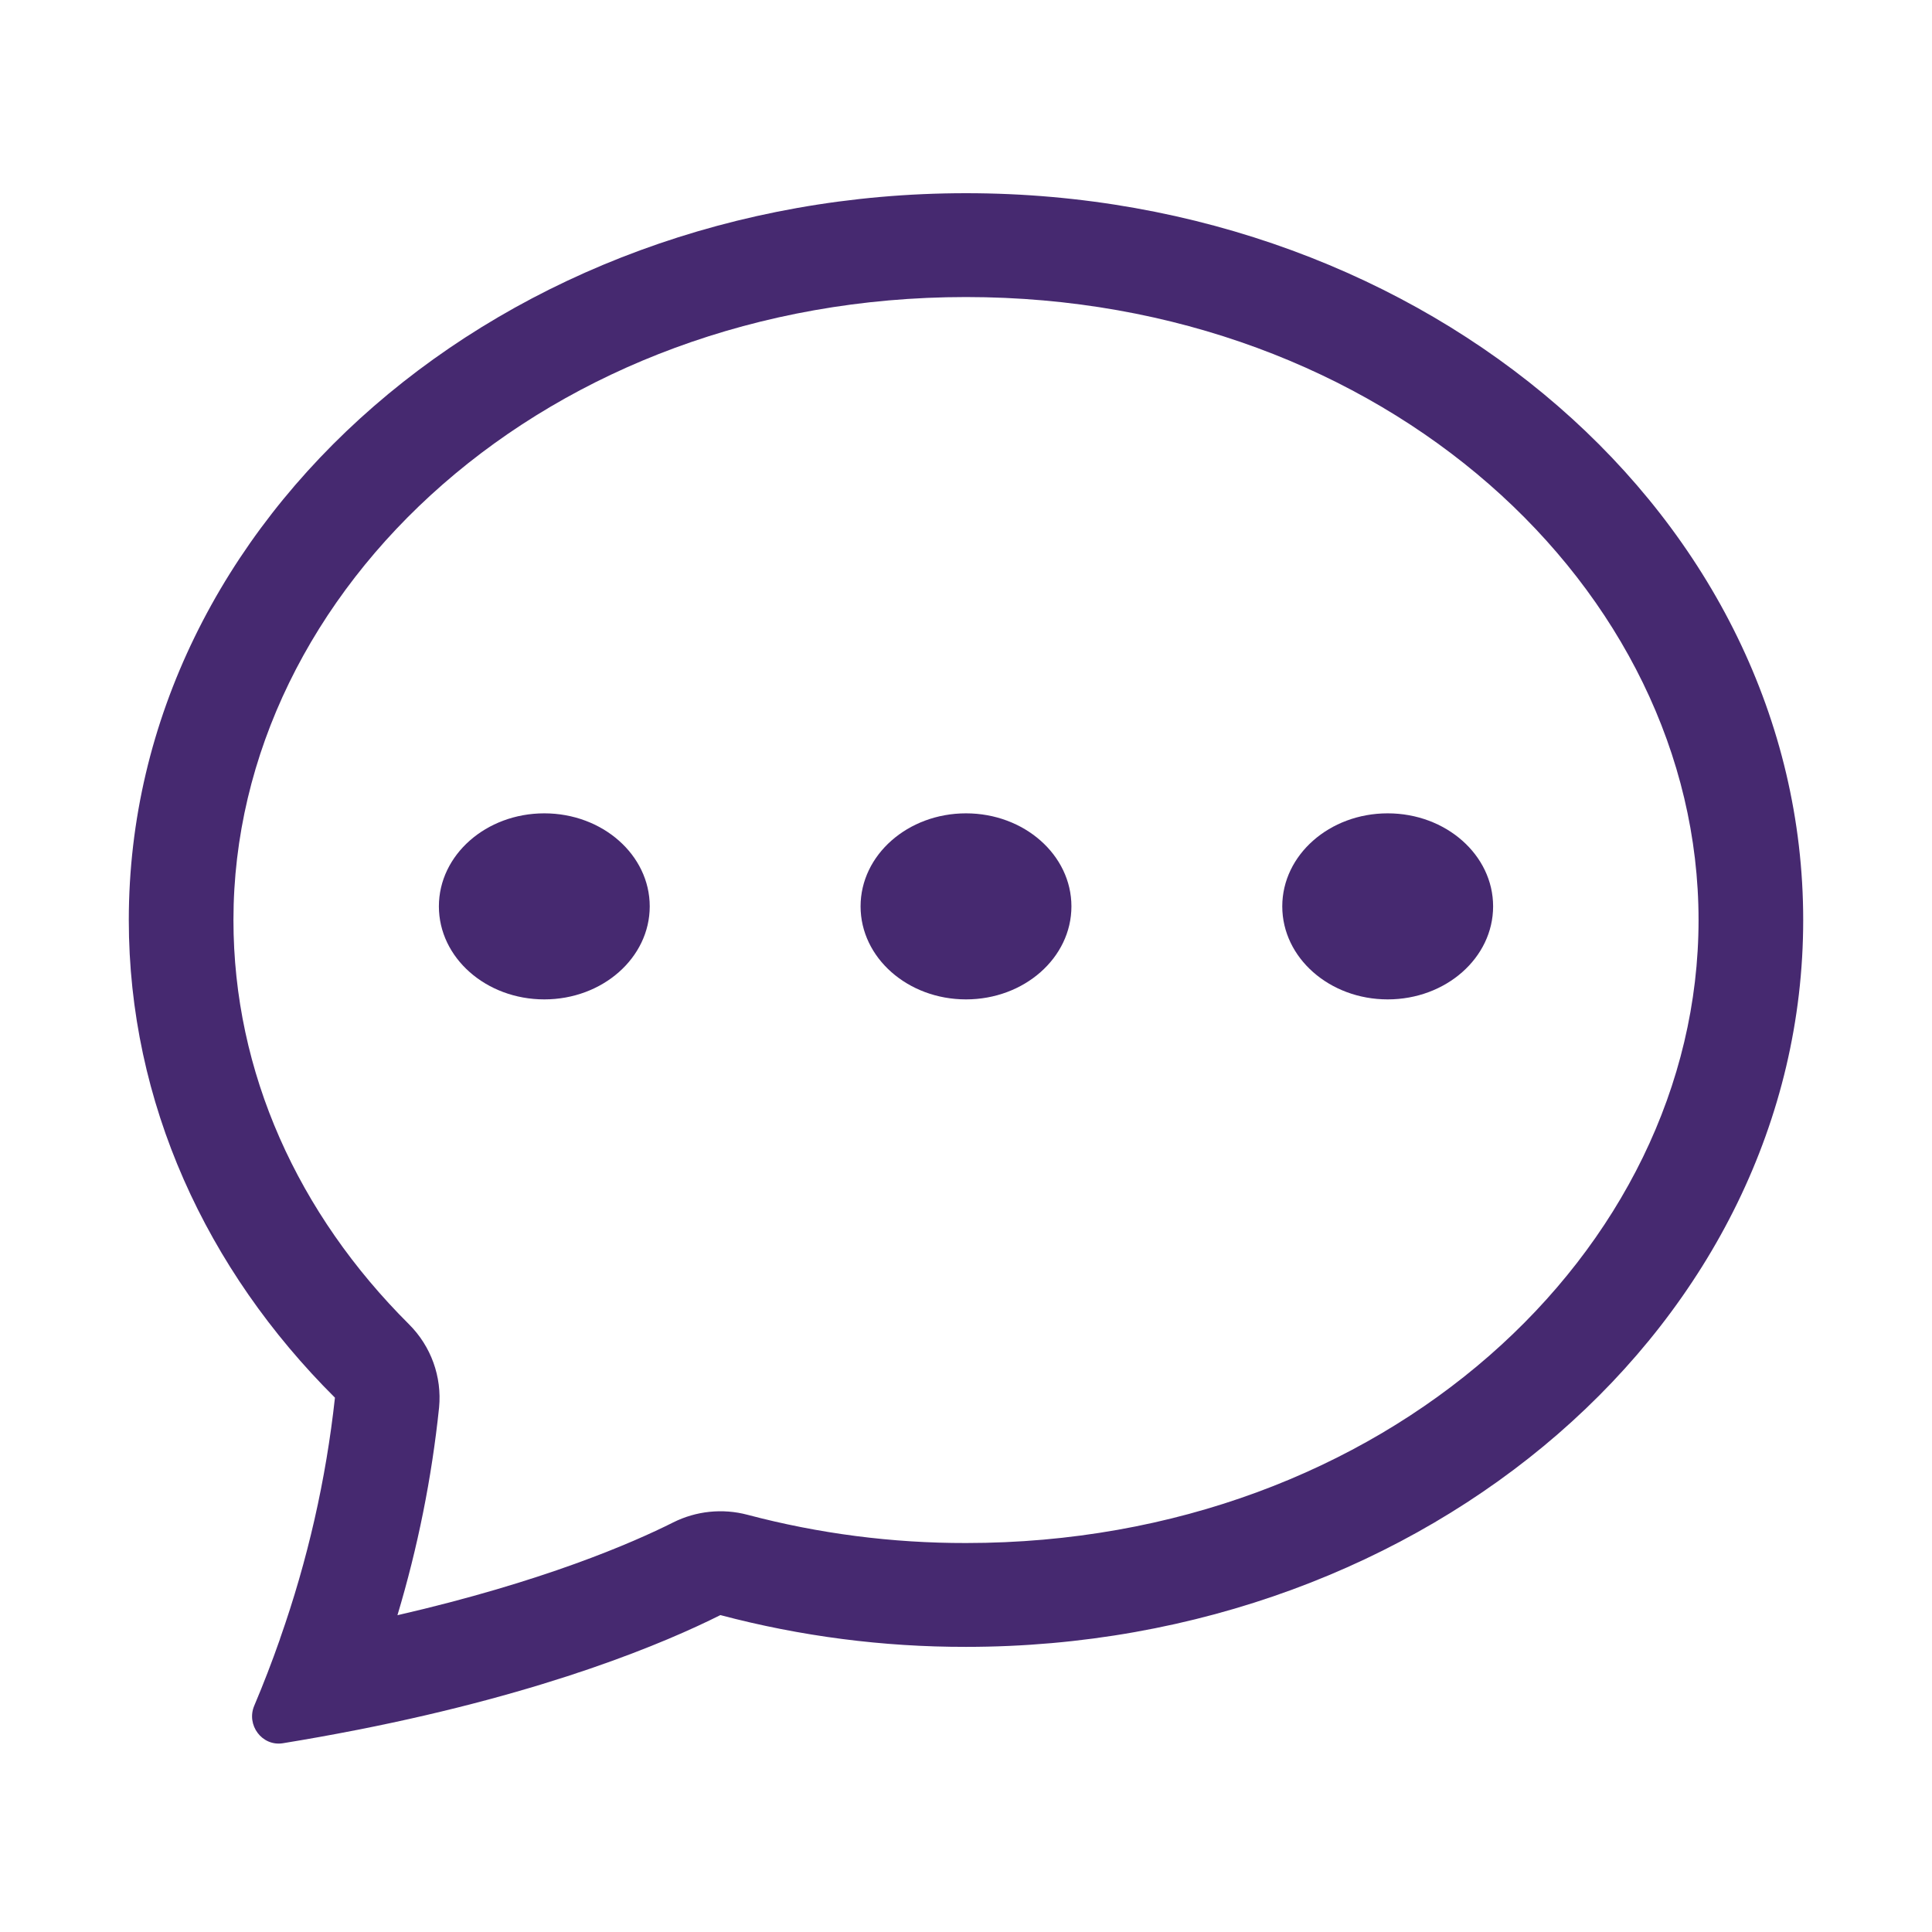
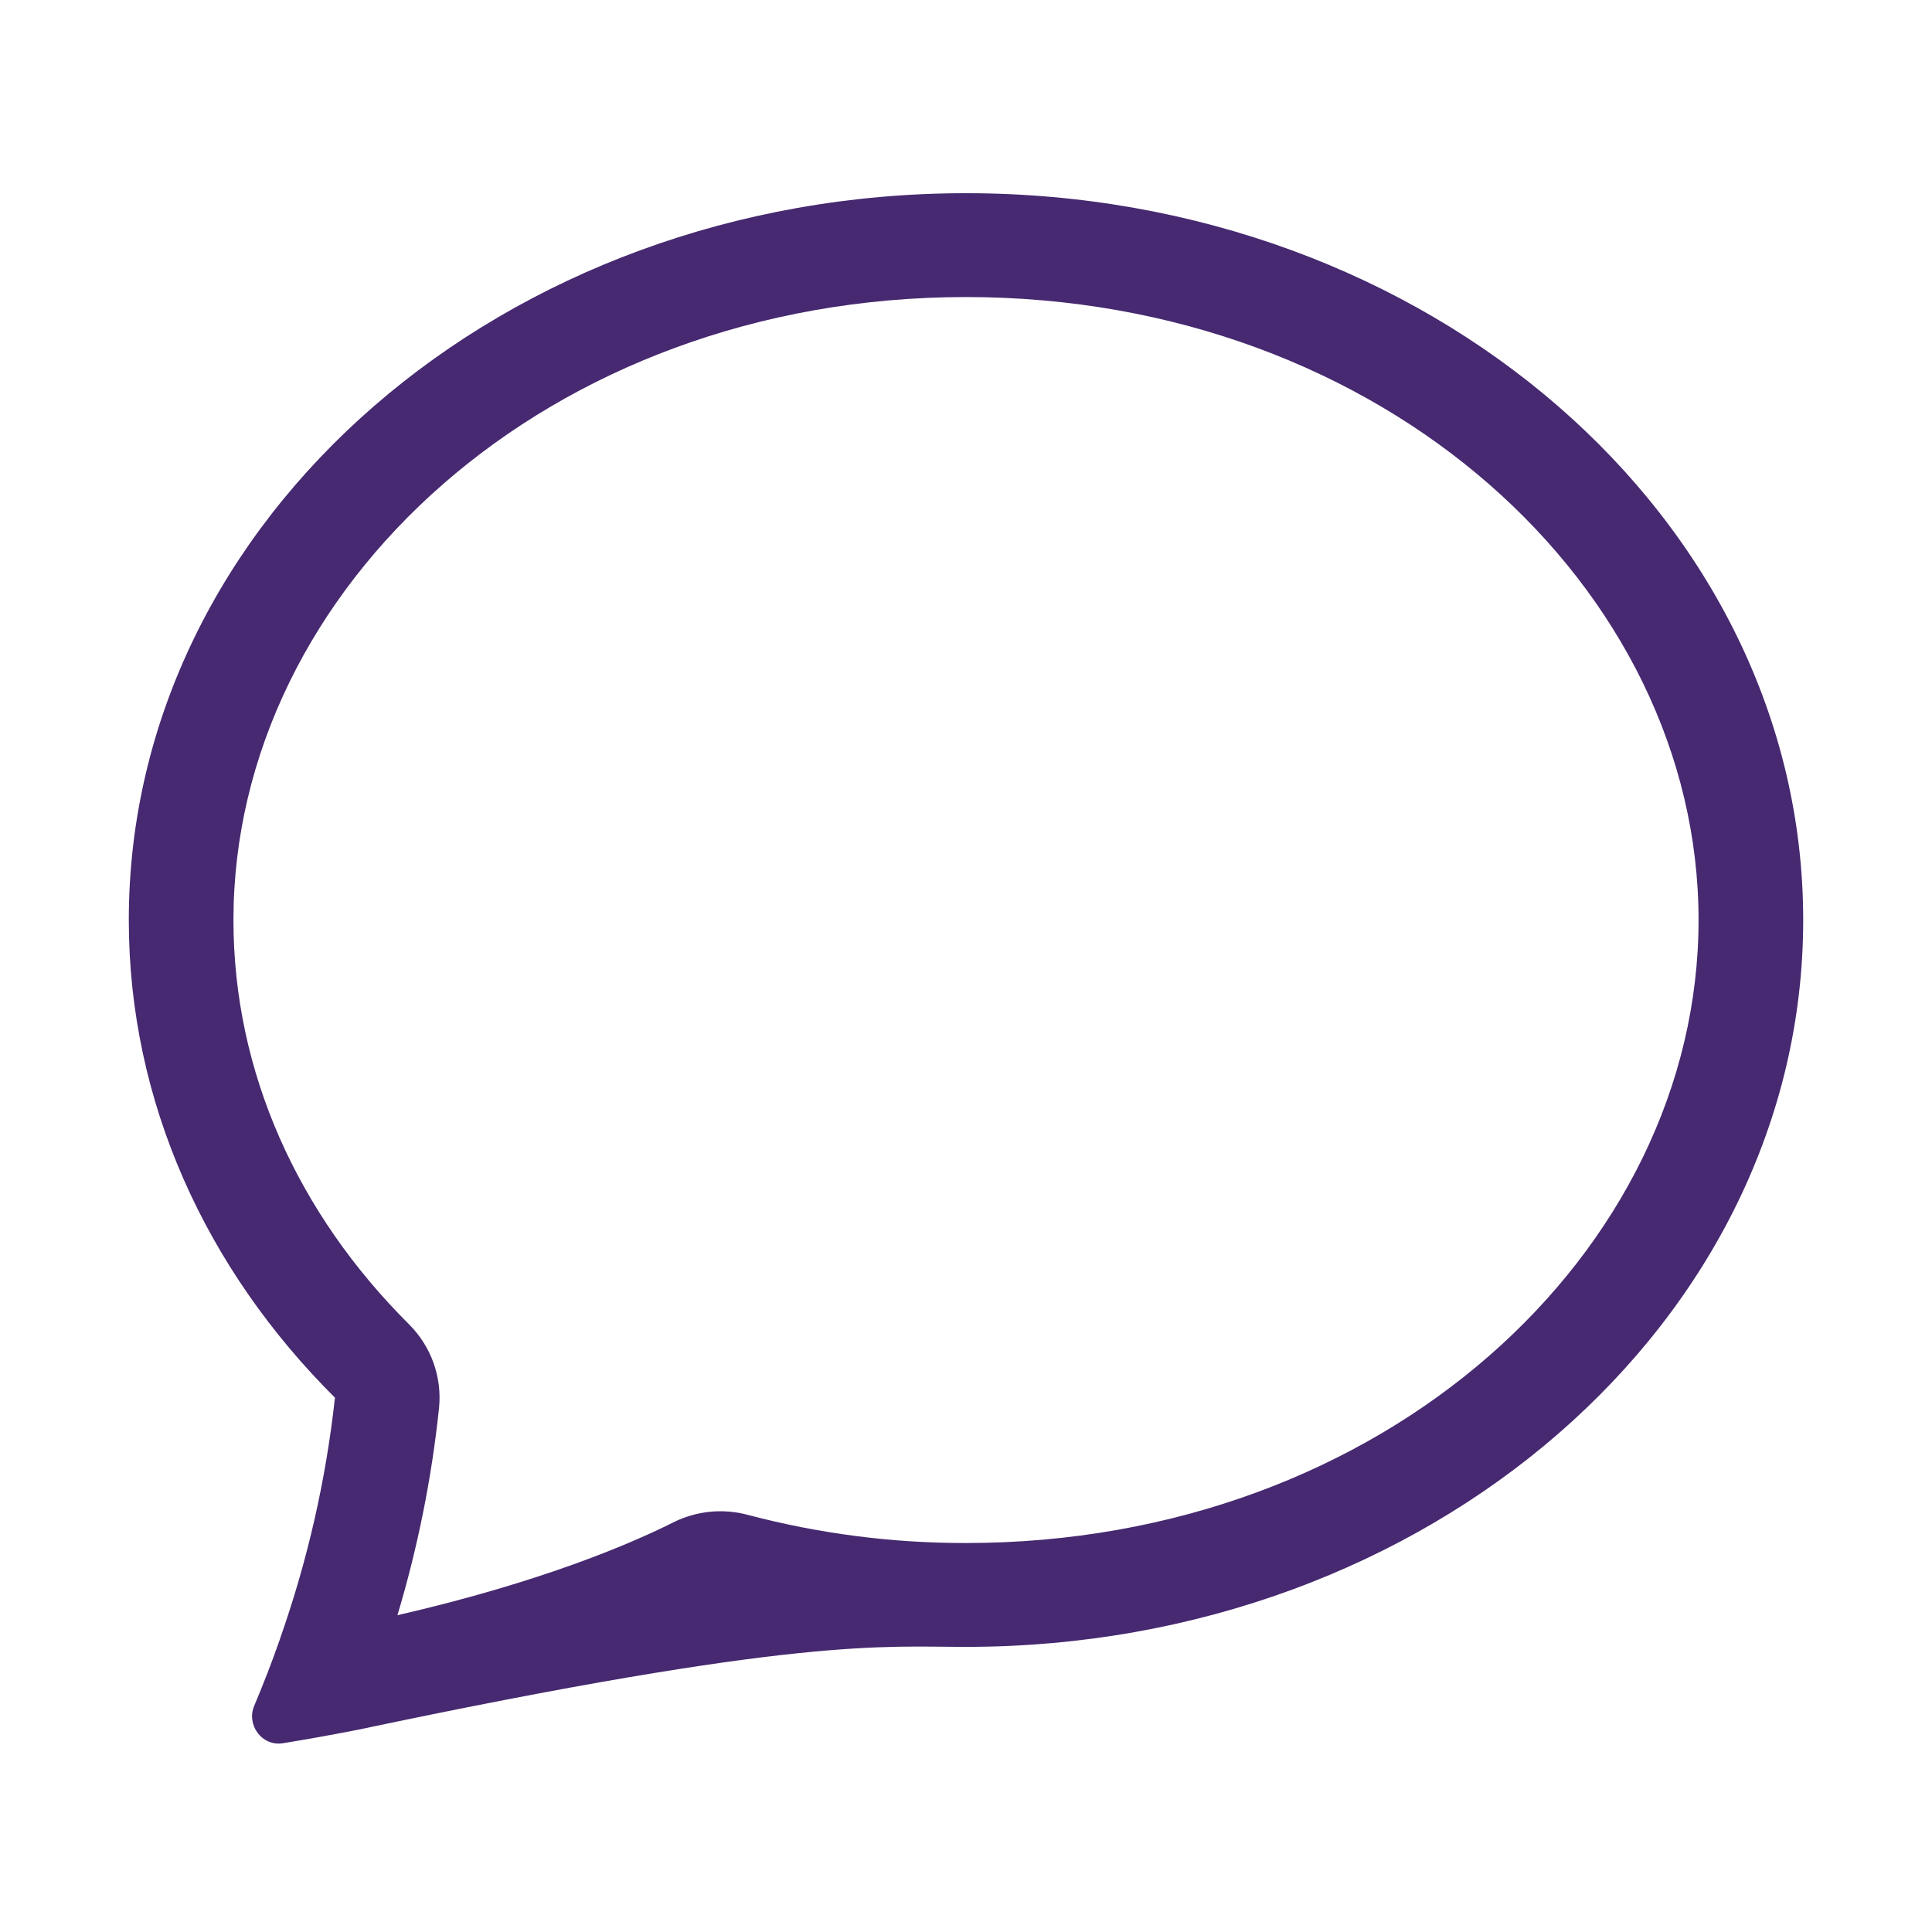
<svg xmlns="http://www.w3.org/2000/svg" width="60px" height="60px" viewBox="0 0 60 60" version="1.1">
  <title>icon / carbon:chat</title>
  <g id="icon-/-carbon:chat" stroke="none" stroke-width="1" fill="none" fill-rule="evenodd">
-     <path d="M20.178,28.148 C20.178,29.744 18.712,31.037 16.904,31.037 C15.095,31.037 13.63,29.744 13.63,28.148 C13.63,26.553 15.095,25.259 16.904,25.259 C18.712,25.259 20.178,26.553 20.178,28.148 Z M33.274,28.148 C33.274,29.744 31.808,31.037 30,31.037 C28.192,31.037 26.726,29.744 26.726,28.148 C26.726,26.553 28.192,25.259 30,25.259 C31.808,25.259 33.274,26.553 33.274,28.148 Z M43.096,31.037 C44.905,31.037 46.37,29.744 46.37,28.148 C46.37,26.553 44.905,25.259 43.096,25.259 C41.288,25.259 39.822,26.553 39.822,28.148 C39.822,29.744 41.288,31.037 43.096,31.037 Z" id="Shape" fill="#462970" fill-rule="nonzero" />
-     <path d="M11.036,53.734 L11.101,53.722 C17.049,52.551 20.682,51.006 22.372,50.158 C24.86,50.817 27.425,51.149 30,51.145 C44.358,51.145 56,41.039 56,28.573 C56,16.106 44.358,6 30,6 C15.642,6 4,16.106 4,28.573 C4,34.248 6.415,39.44 10.402,43.406 C10.124,45.954 9.552,48.462 8.7,50.881 L8.69,50.916 C8.447,51.609 8.183,52.294 7.897,52.97 C7.64,53.57 8.137,54.241 8.784,54.138 C9.537,54.015 10.288,53.881 11.036,53.734 L11.036,53.734 Z M13.636,43.712 C13.728,42.756 13.386,41.81 12.704,41.129 C9.258,37.698 7.25,33.306 7.25,28.573 C7.25,18.279 17.013,9.225 30,9.225 C42.987,9.225 52.75,18.279 52.75,28.573 C52.75,38.869 42.987,47.92 30,47.92 C27.709,47.924 25.428,47.629 23.214,47.043 C22.44,46.838 21.618,46.923 20.903,47.282 C19.645,47.914 16.873,49.12 12.343,50.162 C12.975,48.056 13.408,45.897 13.636,43.712 Z" id="Shape" fill="#462970" fill-rule="nonzero" />
+     <path d="M11.036,53.734 L11.101,53.722 C24.86,50.817 27.425,51.149 30,51.145 C44.358,51.145 56,41.039 56,28.573 C56,16.106 44.358,6 30,6 C15.642,6 4,16.106 4,28.573 C4,34.248 6.415,39.44 10.402,43.406 C10.124,45.954 9.552,48.462 8.7,50.881 L8.69,50.916 C8.447,51.609 8.183,52.294 7.897,52.97 C7.64,53.57 8.137,54.241 8.784,54.138 C9.537,54.015 10.288,53.881 11.036,53.734 L11.036,53.734 Z M13.636,43.712 C13.728,42.756 13.386,41.81 12.704,41.129 C9.258,37.698 7.25,33.306 7.25,28.573 C7.25,18.279 17.013,9.225 30,9.225 C42.987,9.225 52.75,18.279 52.75,28.573 C52.75,38.869 42.987,47.92 30,47.92 C27.709,47.924 25.428,47.629 23.214,47.043 C22.44,46.838 21.618,46.923 20.903,47.282 C19.645,47.914 16.873,49.12 12.343,50.162 C12.975,48.056 13.408,45.897 13.636,43.712 Z" id="Shape" fill="#462970" fill-rule="nonzero" />
  </g>
</svg>